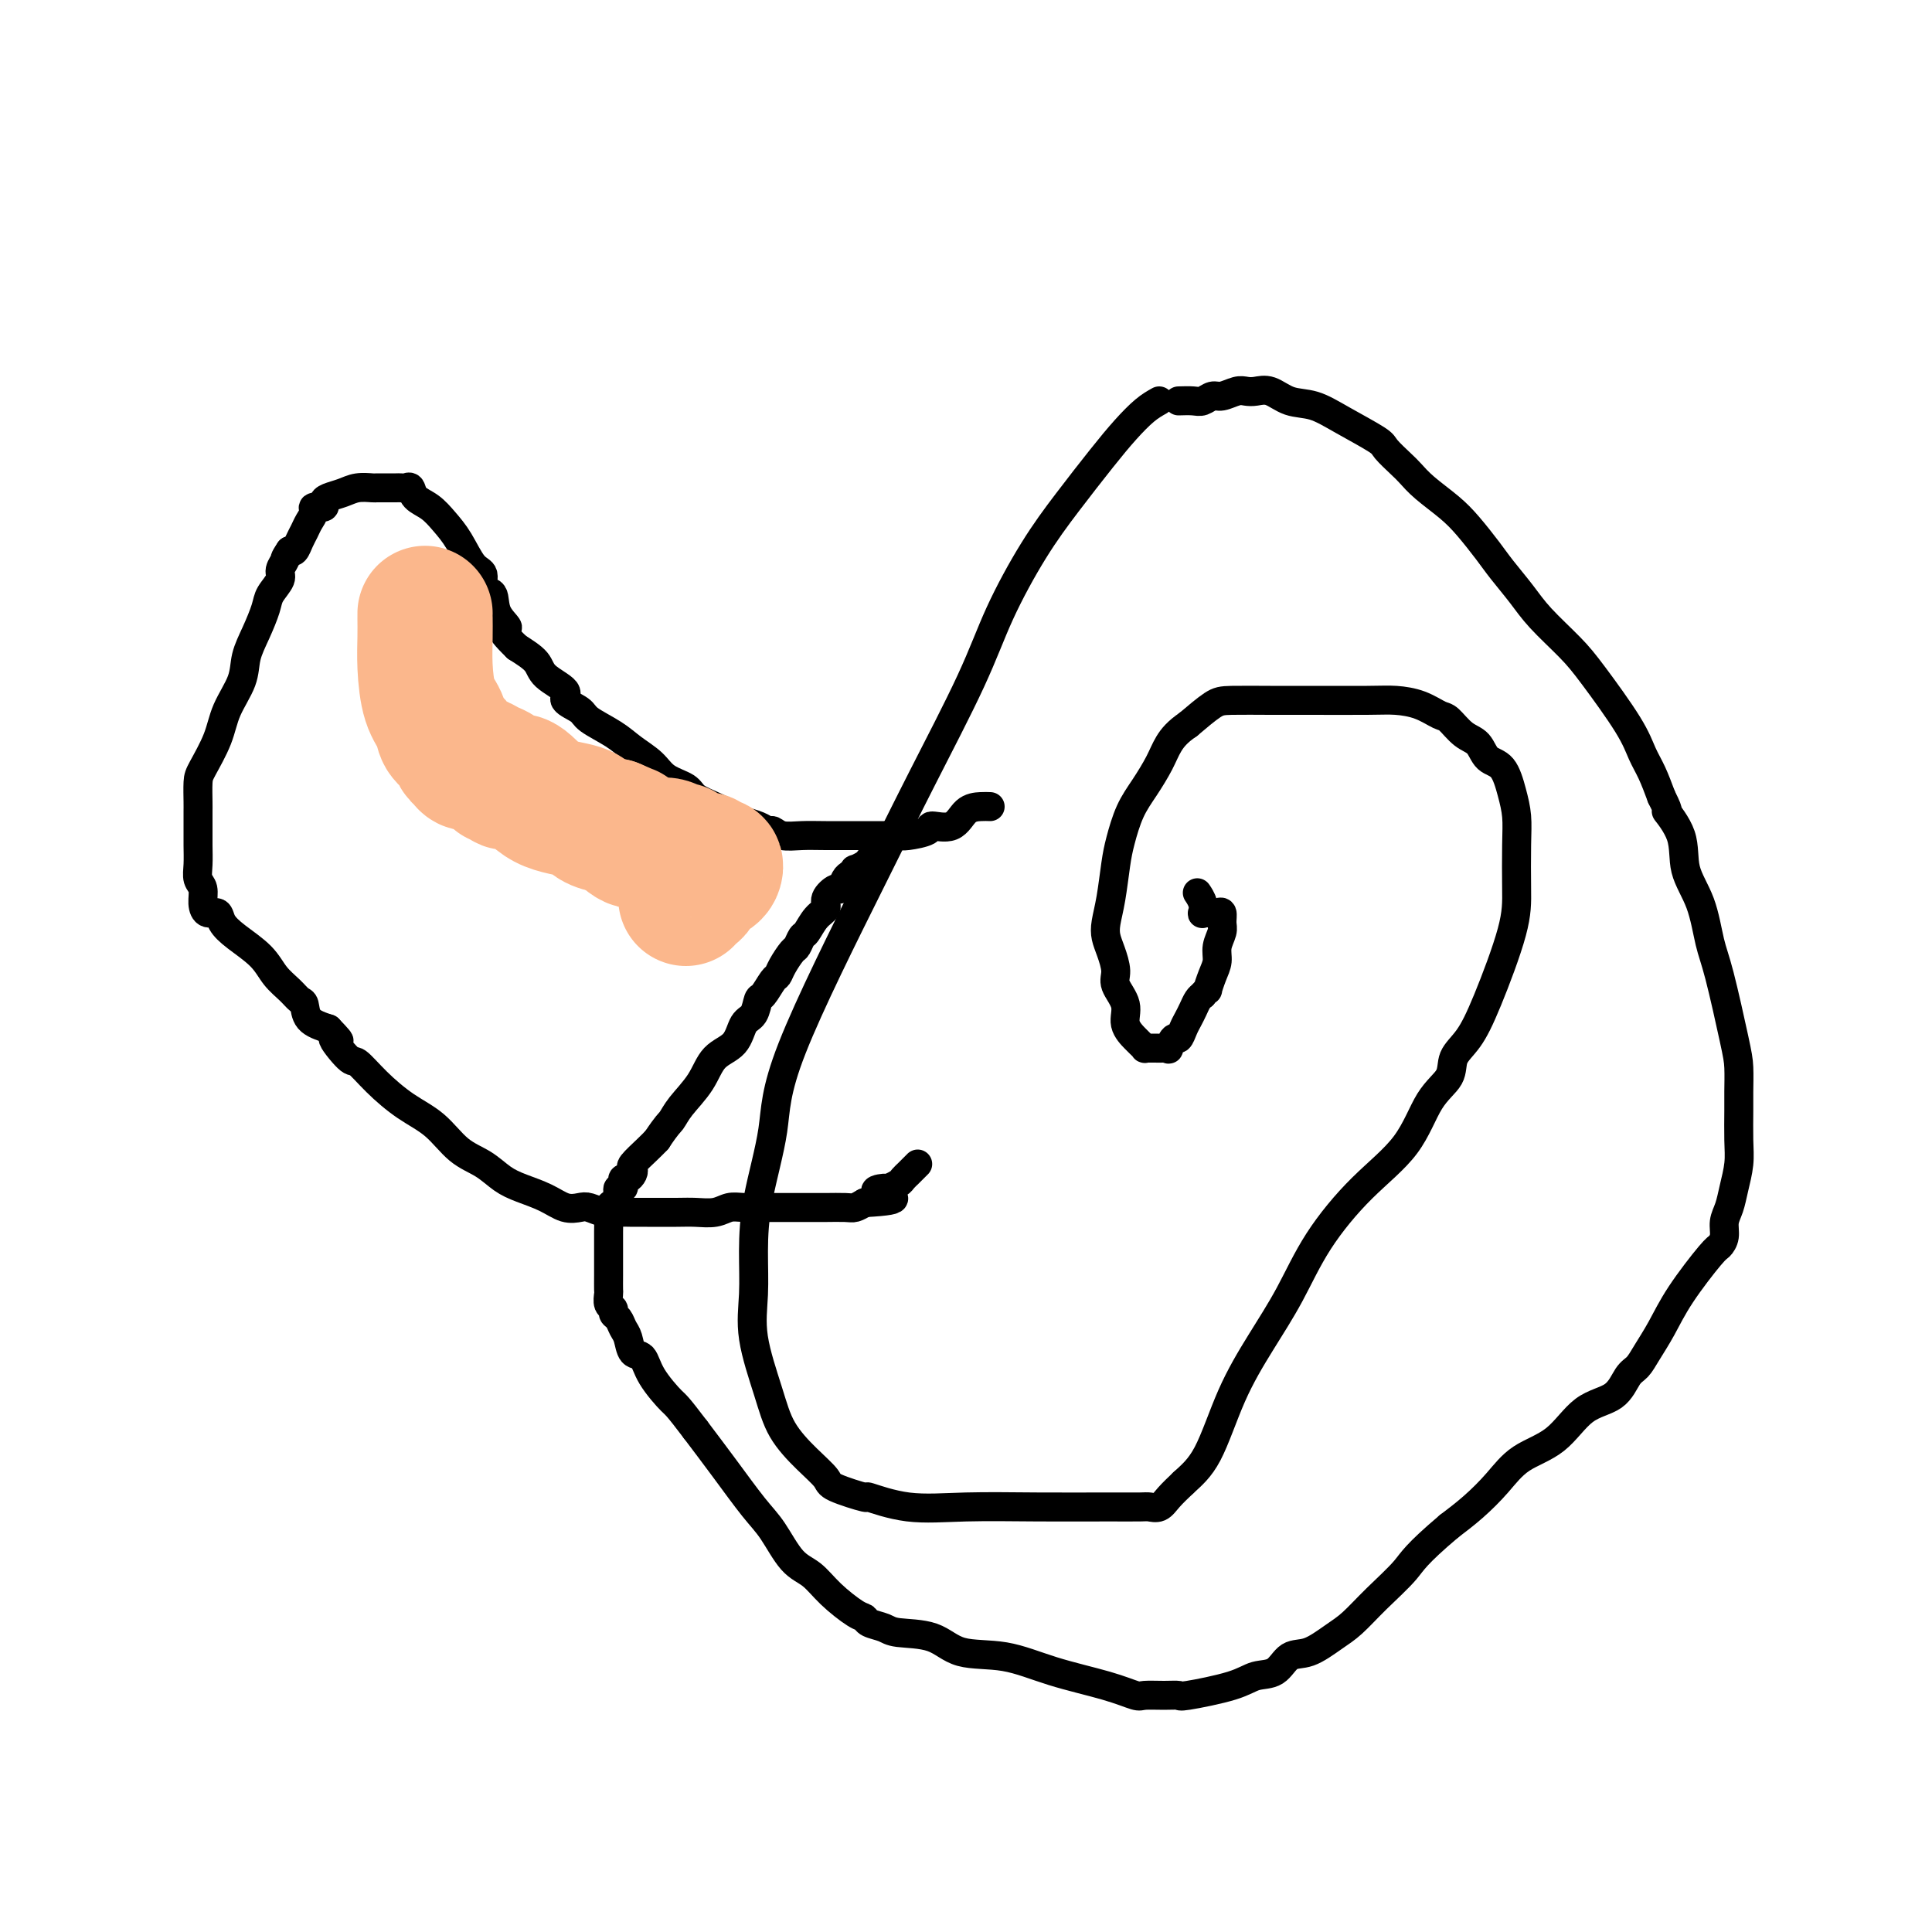
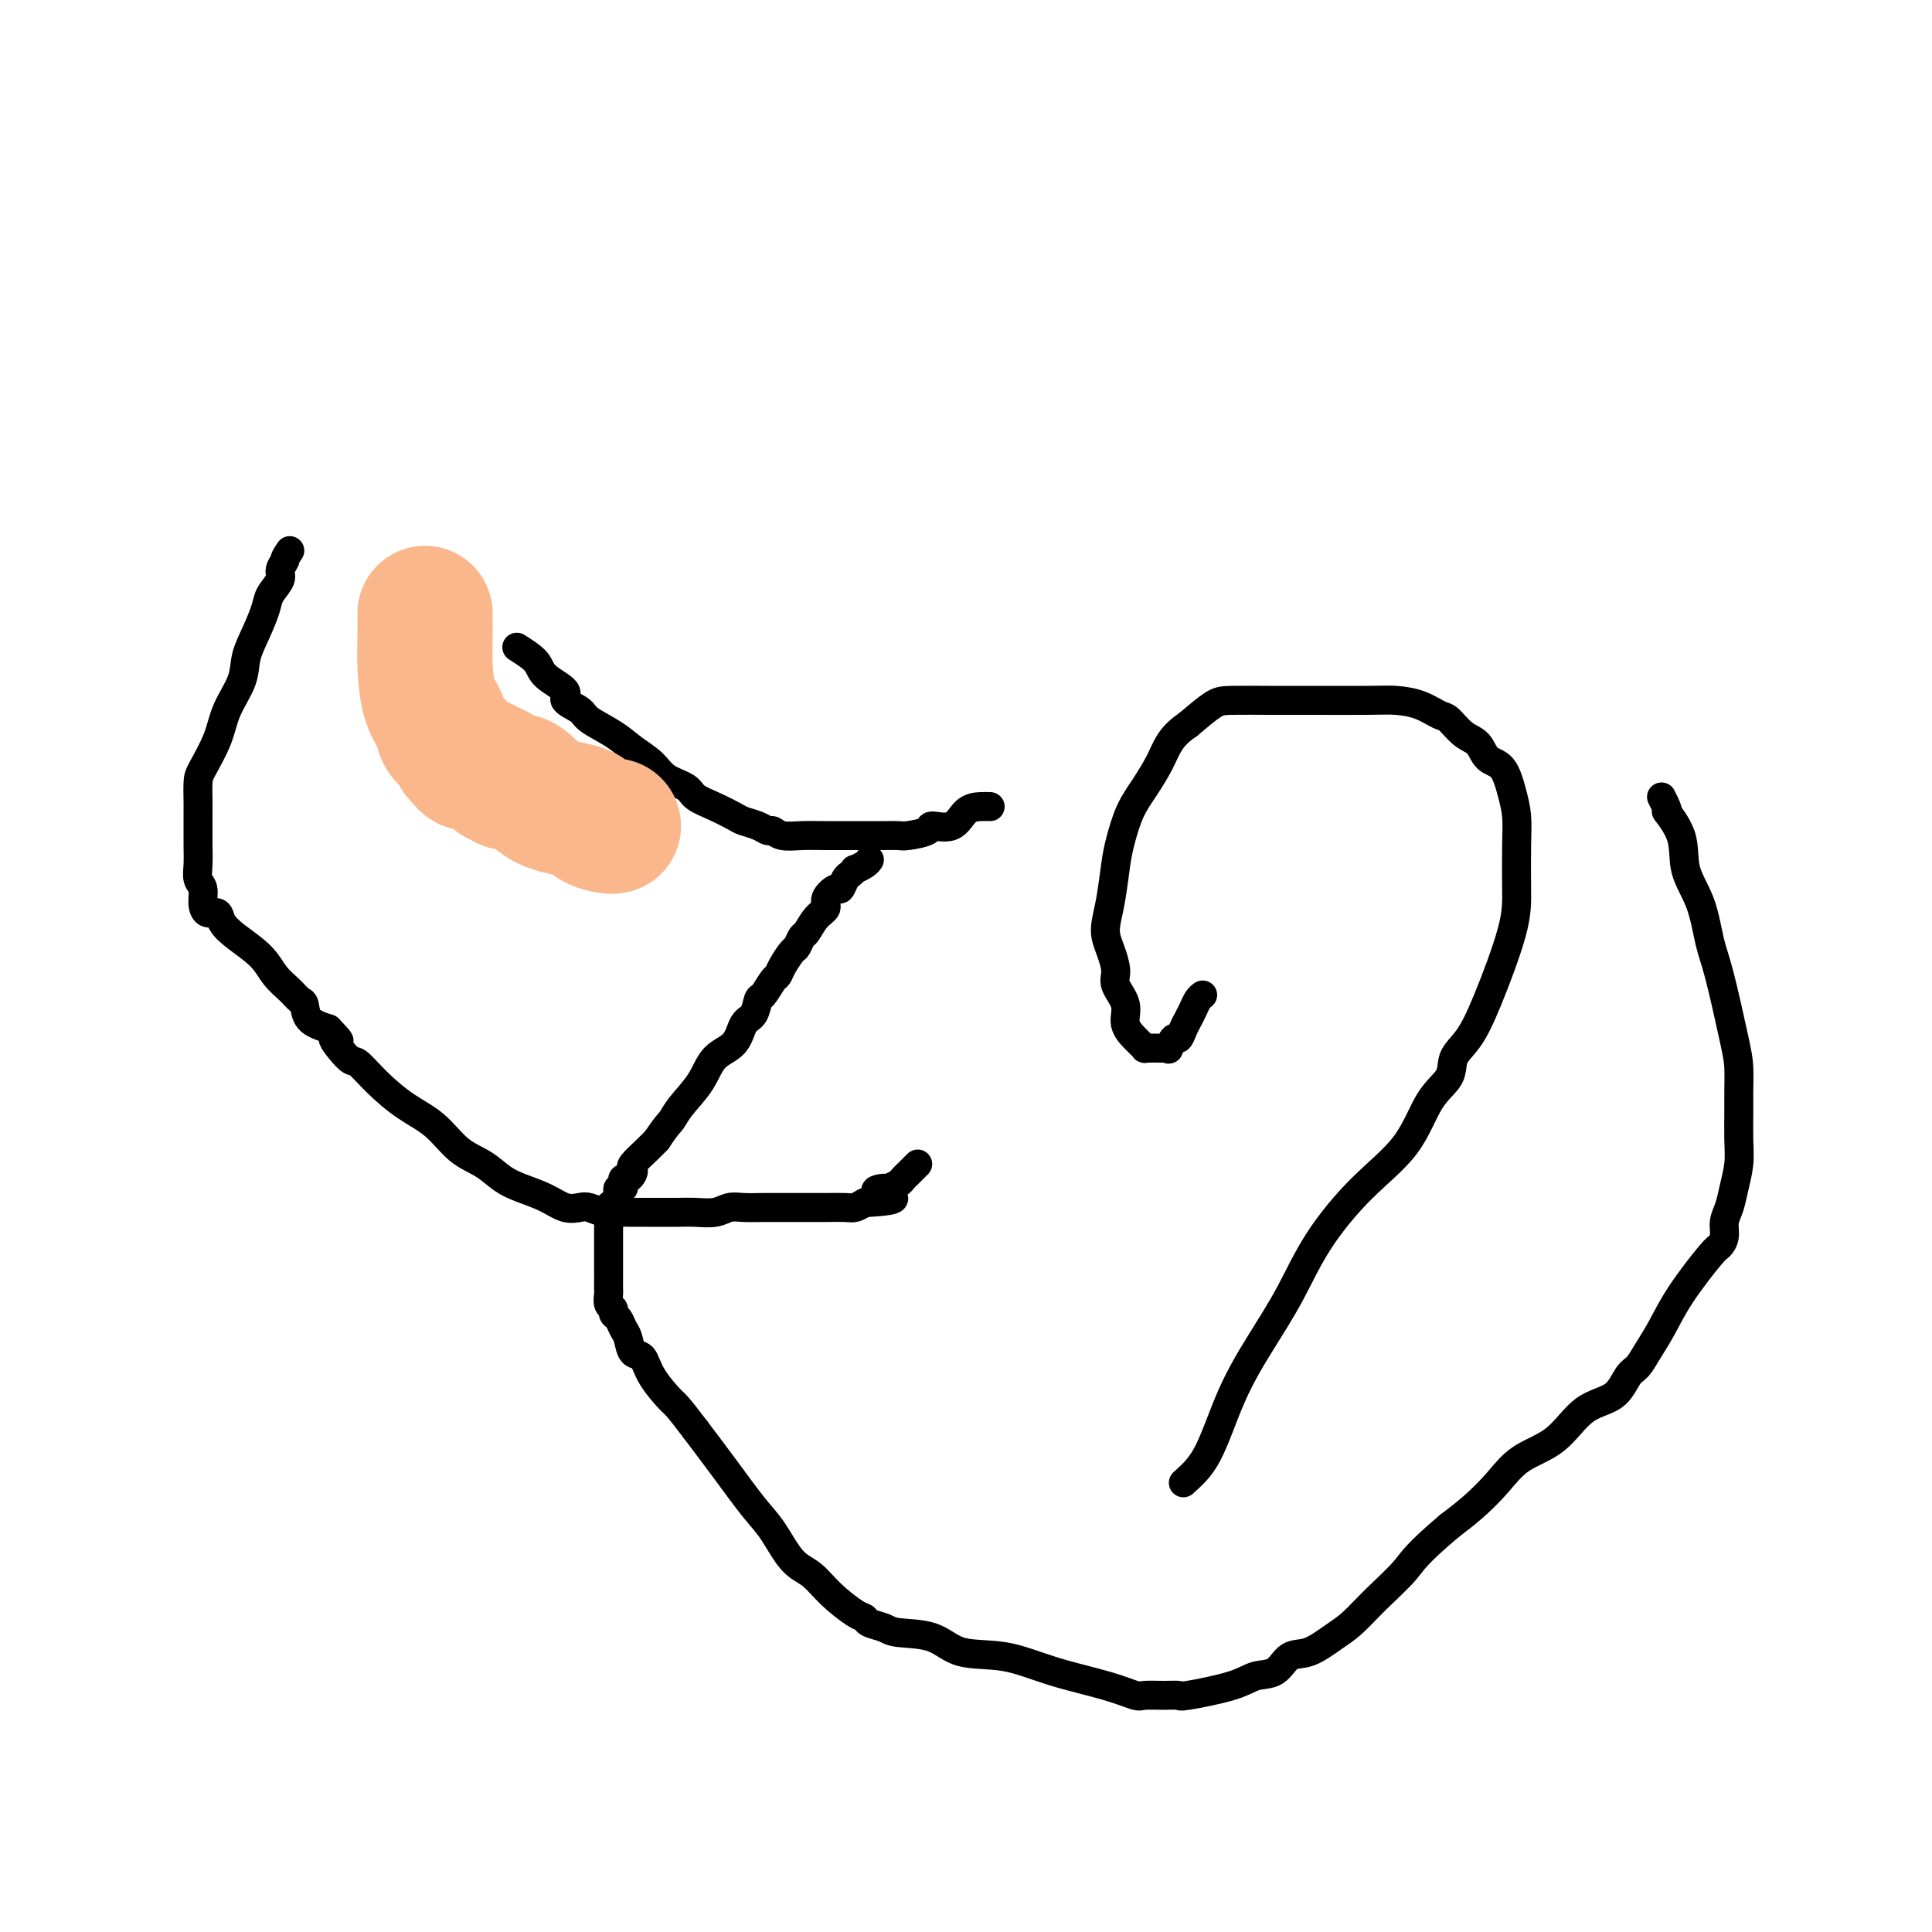
<svg xmlns="http://www.w3.org/2000/svg" viewBox="0 0 400 400" version="1.1">
  <g fill="none" stroke="#000000" stroke-width="6" stroke-linecap="round" stroke-linejoin="round">
    <path d="M205,167c-0.564,-0.021 -1.128,-0.041 -2,0c-0.872,0.041 -2.051,0.144 -3,1c-0.949,0.856 -1.667,2.464 -3,3c-1.333,0.536 -3.279,0.000 -4,0c-0.721,-0.000 -0.216,0.536 -1,1c-0.784,0.464 -2.855,0.856 -4,1c-1.145,0.144 -1.362,0.038 -2,0c-0.638,-0.038 -1.697,-0.009 -3,0c-1.303,0.009 -2.850,-0.002 -5,0c-2.150,0.002 -4.904,0.015 -7,0c-2.096,-0.015 -3.533,-0.060 -5,0c-1.467,0.060 -2.963,0.223 -4,0c-1.037,-0.223 -1.613,-0.832 -2,-1c-0.387,-0.168 -0.584,0.107 -1,0c-0.416,-0.107 -1.050,-0.595 -2,-1c-0.950,-0.405 -2.216,-0.728 -3,-1c-0.784,-0.272 -1.084,-0.495 -2,-1c-0.916,-0.505 -2.446,-1.293 -4,-2c-1.554,-0.707 -3.133,-1.333 -4,-2c-0.867,-0.667 -1.024,-1.375 -2,-2c-0.976,-0.625 -2.773,-1.168 -4,-2c-1.227,-0.832 -1.884,-1.952 -3,-3c-1.116,-1.048 -2.689,-2.024 -4,-3c-1.311,-0.976 -2.358,-1.951 -4,-3c-1.642,-1.049 -3.880,-2.171 -5,-3c-1.120,-0.829 -1.124,-1.366 -2,-2c-0.876,-0.634 -2.624,-1.366 -3,-2c-0.376,-0.634 0.621,-1.170 0,-2c-0.621,-0.830 -2.859,-1.954 -4,-3c-1.141,-1.046 -1.183,-2.013 -2,-3c-0.817,-0.987 -2.408,-1.993 -4,-3" />
-     <path d="M107,134c-5.134,-4.965 -2.471,-3.877 -2,-4c0.471,-0.123 -1.252,-1.458 -2,-3c-0.748,-1.542 -0.521,-3.290 -1,-4c-0.479,-0.710 -1.664,-0.381 -2,-1c-0.336,-0.619 0.178,-2.186 0,-3c-0.178,-0.814 -1.049,-0.875 -2,-2c-0.951,-1.125 -1.981,-3.314 -3,-5c-1.019,-1.686 -2.027,-2.868 -3,-4c-0.973,-1.132 -1.910,-2.212 -3,-3c-1.090,-0.788 -2.333,-1.283 -3,-2c-0.667,-0.717 -0.759,-1.656 -1,-2c-0.241,-0.344 -0.632,-0.092 -1,0c-0.368,0.092 -0.713,0.025 -1,0c-0.287,-0.025 -0.517,-0.007 -1,0c-0.483,0.007 -1.220,0.005 -2,0c-0.780,-0.005 -1.602,-0.012 -2,0c-0.398,0.012 -0.370,0.045 -1,0c-0.630,-0.045 -1.918,-0.166 -3,0c-1.082,0.166 -1.958,0.618 -3,1c-1.042,0.382 -2.250,0.693 -3,1c-0.750,0.307 -1.041,0.610 -1,1c0.041,0.390 0.414,0.867 0,1c-0.414,0.133 -1.617,-0.078 -2,0c-0.383,0.078 0.052,0.445 0,1c-0.052,0.555 -0.591,1.298 -1,2c-0.409,0.702 -0.687,1.363 -1,2c-0.313,0.637 -0.661,1.248 -1,2c-0.339,0.752 -0.668,1.643 -1,2c-0.332,0.357 -0.666,0.178 -1,0" />
    <path d="M60,114c-1.395,2.055 -0.884,1.693 -1,2c-0.116,0.307 -0.860,1.284 -1,2c-0.140,0.716 0.323,1.170 0,2c-0.323,0.830 -1.433,2.037 -2,3c-0.567,0.963 -0.593,1.684 -1,3c-0.407,1.316 -1.196,3.228 -2,5c-0.804,1.772 -1.623,3.406 -2,5c-0.377,1.594 -0.311,3.149 -1,5c-0.689,1.851 -2.132,3.998 -3,6c-0.868,2.002 -1.161,3.858 -2,6c-0.839,2.142 -2.225,4.568 -3,6c-0.775,1.432 -0.940,1.870 -1,3c-0.060,1.130 -0.016,2.952 0,4c0.016,1.048 0.003,1.320 0,2c-0.003,0.680 0.003,1.767 0,3c-0.003,1.233 -0.015,2.613 0,4c0.015,1.387 0.059,2.782 0,4c-0.059,1.218 -0.219,2.258 0,3c0.219,0.742 0.817,1.185 1,2c0.183,0.815 -0.049,2.002 0,3c0.049,0.998 0.380,1.806 1,2c0.620,0.194 1.530,-0.226 2,0c0.470,0.226 0.500,1.100 1,2c0.500,0.900 1.471,1.828 3,3c1.529,1.172 3.614,2.588 5,4c1.386,1.412 2.071,2.819 3,4c0.929,1.181 2.103,2.137 3,3c0.897,0.863 1.519,1.633 2,2c0.481,0.367 0.822,0.329 1,1c0.178,0.671 0.194,2.049 1,3c0.806,0.951 2.403,1.476 4,2" />
    <path d="M68,213c4.087,4.236 1.305,1.827 1,2c-0.305,0.173 1.867,2.929 3,4c1.133,1.071 1.229,0.457 2,1c0.771,0.543 2.218,2.241 4,4c1.782,1.759 3.897,3.577 6,5c2.103,1.423 4.192,2.450 6,4c1.808,1.550 3.333,3.622 5,5c1.667,1.378 3.474,2.061 5,3c1.526,0.939 2.769,2.133 4,3c1.231,0.867 2.450,1.408 4,2c1.550,0.592 3.429,1.234 5,2c1.571,0.766 2.832,1.655 4,2c1.168,0.345 2.242,0.145 3,0c0.758,-0.145 1.200,-0.235 2,0c0.800,0.235 1.957,0.795 3,1c1.043,0.205 1.972,0.055 3,0c1.028,-0.055 2.155,-0.014 3,0c0.845,0.014 1.409,-0.000 3,0c1.591,0.000 4.210,0.014 6,0c1.790,-0.014 2.751,-0.056 4,0c1.249,0.056 2.785,0.211 4,0c1.215,-0.211 2.109,-0.789 3,-1c0.891,-0.211 1.779,-0.057 3,0c1.221,0.057 2.776,0.015 4,0c1.224,-0.015 2.117,-0.004 3,0c0.883,0.004 1.755,0.002 3,0c1.245,-0.002 2.861,-0.003 4,0c1.139,0.003 1.800,0.011 3,0c1.200,-0.011 2.938,-0.041 4,0c1.062,0.041 1.446,0.155 2,0c0.554,-0.155 1.277,-0.577 2,-1" />
    <path d="M179,249c10.219,-0.543 4.765,-1.402 3,-2c-1.765,-0.598 0.158,-0.935 1,-1c0.842,-0.065 0.603,0.141 1,0c0.397,-0.141 1.430,-0.629 2,-1c0.570,-0.371 0.678,-0.625 1,-1c0.322,-0.375 0.857,-0.871 1,-1c0.143,-0.129 -0.106,0.110 0,0c0.106,-0.110 0.567,-0.568 1,-1c0.433,-0.432 0.838,-0.838 1,-1c0.162,-0.162 0.081,-0.081 0,0" />
-     <path d="M240,83c-0.922,0.517 -1.843,1.034 -3,2c-1.157,0.966 -2.549,2.382 -4,4c-1.451,1.618 -2.960,3.439 -5,6c-2.040,2.561 -4.612,5.861 -7,9c-2.388,3.139 -4.592,6.118 -7,10c-2.408,3.882 -5.020,8.666 -7,13c-1.980,4.334 -3.326,8.217 -6,14c-2.674,5.783 -6.674,13.467 -10,20c-3.326,6.533 -5.977,11.917 -11,22c-5.023,10.083 -12.417,24.865 -16,34c-3.583,9.135 -3.355,12.622 -4,17c-0.645,4.378 -2.164,9.645 -3,14c-0.836,4.355 -0.991,7.797 -1,11c-0.009,3.203 0.128,6.166 0,9c-0.128,2.834 -0.521,5.540 0,9c0.521,3.460 1.955,7.675 3,11c1.045,3.325 1.701,5.761 3,8c1.299,2.239 3.243,4.283 5,6c1.757,1.717 3.329,3.109 4,4c0.671,0.891 0.440,1.282 2,2c1.560,0.718 4.910,1.761 6,2c1.090,0.239 -0.079,-0.328 1,0c1.079,0.328 4.408,1.552 8,2c3.592,0.448 7.448,0.120 12,0c4.552,-0.120 9.800,-0.031 15,0c5.200,0.031 10.351,0.003 14,0c3.649,-0.003 5.795,0.019 7,0c1.205,-0.019 1.467,-0.077 2,0c0.533,0.077 1.336,0.290 2,0c0.664,-0.290 1.190,-1.083 2,-2c0.810,-0.917 1.905,-1.959 3,-3" />
    <path d="M245,307c1.679,-1.549 3.376,-2.923 5,-6c1.624,-3.077 3.175,-7.857 5,-12c1.825,-4.143 3.923,-7.650 6,-11c2.077,-3.350 4.133,-6.542 6,-10c1.867,-3.458 3.544,-7.183 6,-11c2.456,-3.817 5.689,-7.725 9,-11c3.311,-3.275 6.700,-5.917 9,-9c2.300,-3.083 3.513,-6.605 5,-9c1.487,-2.395 3.250,-3.661 4,-5c0.750,-1.339 0.488,-2.752 1,-4c0.512,-1.248 1.797,-2.331 3,-4c1.203,-1.669 2.323,-3.923 4,-8c1.677,-4.077 3.911,-9.979 5,-14c1.089,-4.021 1.033,-6.163 1,-9c-0.033,-2.837 -0.043,-6.369 0,-9c0.043,-2.631 0.140,-4.361 0,-6c-0.140,-1.639 -0.515,-3.186 -1,-5c-0.485,-1.814 -1.078,-3.894 -2,-5c-0.922,-1.106 -2.171,-1.237 -3,-2c-0.829,-0.763 -1.238,-2.158 -2,-3c-0.762,-0.842 -1.876,-1.129 -3,-2c-1.124,-0.871 -2.257,-2.324 -3,-3c-0.743,-0.676 -1.096,-0.573 -2,-1c-0.904,-0.427 -2.359,-1.382 -4,-2c-1.641,-0.618 -3.468,-0.898 -5,-1c-1.532,-0.102 -2.768,-0.027 -6,0c-3.232,0.027 -8.460,0.004 -12,0c-3.540,-0.004 -5.392,0.009 -8,0c-2.608,-0.009 -5.971,-0.041 -8,0c-2.029,0.041 -2.722,0.155 -4,1c-1.278,0.845 -3.139,2.423 -5,4" />
    <path d="M246,150c-2.215,1.502 -3.251,2.758 -4,4c-0.749,1.242 -1.209,2.472 -2,4c-0.791,1.528 -1.914,3.356 -3,5c-1.086,1.644 -2.137,3.104 -3,5c-0.863,1.896 -1.538,4.226 -2,6c-0.462,1.774 -0.710,2.991 -1,5c-0.290,2.009 -0.623,4.810 -1,7c-0.377,2.190 -0.797,3.768 -1,5c-0.203,1.232 -0.190,2.118 0,3c0.190,0.882 0.557,1.762 1,3c0.443,1.238 0.963,2.836 1,4c0.037,1.164 -0.408,1.894 0,3c0.408,1.106 1.668,2.587 2,4c0.332,1.413 -0.266,2.757 0,4c0.266,1.243 1.395,2.386 2,3c0.605,0.614 0.686,0.700 1,1c0.314,0.300 0.861,0.812 1,1c0.139,0.188 -0.131,0.050 0,0c0.131,-0.050 0.661,-0.011 1,0c0.339,0.011 0.486,-0.005 1,0c0.514,0.005 1.395,0.031 2,0c0.605,-0.031 0.936,-0.119 1,0c0.064,0.119 -0.137,0.446 0,0c0.137,-0.446 0.614,-1.666 1,-2c0.386,-0.334 0.681,0.219 1,0c0.319,-0.219 0.663,-1.211 1,-2c0.337,-0.789 0.668,-1.377 1,-2c0.332,-0.623 0.666,-1.283 1,-2c0.334,-0.717 0.667,-1.491 1,-2c0.333,-0.509 0.667,-0.755 1,-1" />
-     <path d="M249,206c1.421,-1.785 0.973,-0.747 1,-1c0.027,-0.253 0.529,-1.796 1,-3c0.471,-1.204 0.912,-2.067 1,-3c0.088,-0.933 -0.175,-1.935 0,-3c0.175,-1.065 0.789,-2.194 1,-3c0.211,-0.806 0.019,-1.288 0,-2c-0.019,-0.712 0.136,-1.655 0,-2c-0.136,-0.345 -0.562,-0.093 -1,0c-0.438,0.093 -0.888,0.026 -1,0c-0.112,-0.026 0.115,-0.013 0,0c-0.115,0.013 -0.570,0.024 -1,0c-0.430,-0.024 -0.833,-0.084 -1,0c-0.167,0.084 -0.096,0.311 0,0c0.096,-0.311 0.218,-1.161 0,-2c-0.218,-0.839 -0.777,-1.668 -1,-2c-0.223,-0.332 -0.112,-0.166 0,0" />
-     <path d="M244,83c1.091,-0.033 2.183,-0.065 3,0c0.817,0.065 1.360,0.228 2,0c0.640,-0.228 1.378,-0.845 2,-1c0.622,-0.155 1.128,0.153 2,0c0.872,-0.153 2.112,-0.766 3,-1c0.888,-0.234 1.426,-0.089 2,0c0.574,0.089 1.185,0.123 2,0c0.815,-0.123 1.833,-0.401 3,0c1.167,0.401 2.482,1.482 4,2c1.518,0.518 3.240,0.474 5,1c1.760,0.526 3.559,1.621 6,3c2.441,1.379 5.523,3.043 7,4c1.477,0.957 1.350,1.207 2,2c0.650,0.793 2.077,2.128 3,3c0.923,0.872 1.342,1.279 2,2c0.658,0.721 1.553,1.756 3,3c1.447,1.244 3.444,2.699 5,4c1.556,1.301 2.672,2.450 4,4c1.328,1.550 2.869,3.502 4,5c1.131,1.498 1.853,2.541 3,4c1.147,1.459 2.720,3.334 4,5c1.280,1.666 2.268,3.124 4,5c1.732,1.876 4.207,4.170 6,6c1.793,1.830 2.903,3.195 5,6c2.097,2.805 5.181,7.051 7,10c1.819,2.949 2.374,4.602 3,6c0.626,1.398 1.322,2.542 2,4c0.678,1.458 1.339,3.229 2,5" />
    <path d="M344,165c2.215,4.335 0.754,2.673 1,3c0.246,0.327 2.200,2.645 3,5c0.800,2.355 0.445,4.748 1,7c0.555,2.252 2.019,4.362 3,7c0.981,2.638 1.478,5.805 2,8c0.522,2.195 1.068,3.417 2,7c0.932,3.583 2.249,9.525 3,13c0.751,3.475 0.934,4.483 1,6c0.066,1.517 0.015,3.542 0,5c-0.015,1.458 0.007,2.347 0,4c-0.007,1.653 -0.044,4.070 0,6c0.044,1.930 0.170,3.374 0,5c-0.170,1.626 -0.637,3.434 -1,5c-0.363,1.566 -0.621,2.890 -1,4c-0.379,1.110 -0.877,2.006 -1,3c-0.123,0.994 0.130,2.085 0,3c-0.130,0.915 -0.643,1.655 -1,2c-0.357,0.345 -0.557,0.295 -2,2c-1.443,1.705 -4.130,5.165 -6,8c-1.870,2.835 -2.924,5.046 -4,7c-1.076,1.954 -2.173,3.650 -3,5c-0.827,1.350 -1.383,2.353 -2,3c-0.617,0.647 -1.294,0.937 -2,2c-0.706,1.063 -1.440,2.898 -3,4c-1.560,1.102 -3.946,1.470 -6,3c-2.054,1.530 -3.777,4.222 -6,6c-2.223,1.778 -4.946,2.641 -7,4c-2.054,1.359 -3.438,3.212 -5,5c-1.562,1.788 -3.304,3.511 -5,5c-1.696,1.489 -3.348,2.745 -5,4" />
    <path d="M300,316c-7.003,5.923 -7.510,7.230 -9,9c-1.490,1.770 -3.964,4.002 -6,6c-2.036,1.998 -3.636,3.761 -5,5c-1.364,1.239 -2.493,1.952 -4,3c-1.507,1.048 -3.391,2.430 -5,3c-1.609,0.570 -2.943,0.328 -4,1c-1.057,0.672 -1.836,2.257 -3,3c-1.164,0.743 -2.712,0.644 -4,1c-1.288,0.356 -2.317,1.167 -5,2c-2.683,0.833 -7.020,1.689 -9,2c-1.980,0.311 -1.602,0.078 -2,0c-0.398,-0.078 -1.572,-0.001 -3,0c-1.428,0.001 -3.109,-0.074 -4,0c-0.891,0.074 -0.993,0.296 -2,0c-1.007,-0.296 -2.919,-1.109 -6,-2c-3.081,-0.891 -7.329,-1.860 -11,-3c-3.671,-1.140 -6.764,-2.452 -10,-3c-3.236,-0.548 -6.615,-0.332 -9,-1c-2.385,-0.668 -3.777,-2.221 -6,-3c-2.223,-0.779 -5.279,-0.784 -7,-1c-1.721,-0.216 -2.109,-0.644 -3,-1c-0.891,-0.356 -2.285,-0.641 -3,-1c-0.715,-0.359 -0.749,-0.792 -1,-1c-0.251,-0.208 -0.717,-0.190 -2,-1c-1.283,-0.810 -3.384,-2.446 -5,-4c-1.616,-1.554 -2.748,-3.025 -4,-4c-1.252,-0.975 -2.623,-1.455 -4,-3c-1.377,-1.545 -2.761,-4.156 -4,-6c-1.239,-1.844 -2.334,-2.919 -4,-5c-1.666,-2.081 -3.905,-5.166 -6,-8c-2.095,-2.834 -4.048,-5.417 -6,-8" />
    <path d="M144,296c-4.008,-5.296 -4.030,-5.037 -5,-6c-0.970,-0.963 -2.890,-3.150 -4,-5c-1.110,-1.850 -1.410,-3.364 -2,-4c-0.590,-0.636 -1.468,-0.394 -2,-1c-0.532,-0.606 -0.716,-2.061 -1,-3c-0.284,-0.939 -0.668,-1.364 -1,-2c-0.332,-0.636 -0.611,-1.484 -1,-2c-0.389,-0.516 -0.889,-0.700 -1,-1c-0.111,-0.300 0.166,-0.715 0,-1c-0.166,-0.285 -0.777,-0.440 -1,-1c-0.223,-0.560 -0.060,-1.525 0,-2c0.060,-0.475 0.016,-0.462 0,-1c-0.016,-0.538 -0.004,-1.628 0,-3c0.004,-1.372 0.000,-3.026 0,-4c-0.000,-0.974 0.003,-1.269 0,-2c-0.003,-0.731 -0.011,-1.898 0,-3c0.011,-1.102 0.042,-2.140 0,-3c-0.042,-0.860 -0.156,-1.541 0,-2c0.156,-0.459 0.581,-0.697 1,-1c0.419,-0.303 0.830,-0.672 1,-1c0.170,-0.328 0.097,-0.614 0,-1c-0.097,-0.386 -0.219,-0.873 0,-1c0.219,-0.127 0.780,0.107 1,0c0.220,-0.107 0.098,-0.554 0,-1c-0.098,-0.446 -0.172,-0.891 0,-1c0.172,-0.109 0.592,0.119 1,0c0.408,-0.119 0.806,-0.584 1,-1c0.194,-0.416 0.186,-0.782 0,-1c-0.186,-0.218 -0.550,-0.290 0,-1c0.550,-0.710 2.014,-2.060 3,-3c0.986,-0.940 1.493,-1.470 2,-2" />
    <path d="M136,236c2.161,-3.261 2.565,-3.414 3,-4c0.435,-0.586 0.903,-1.607 2,-3c1.097,-1.393 2.822,-3.159 4,-5c1.178,-1.841 1.807,-3.758 3,-5c1.193,-1.242 2.949,-1.808 4,-3c1.051,-1.192 1.399,-3.010 2,-4c0.601,-0.990 1.457,-1.154 2,-2c0.543,-0.846 0.774,-2.375 1,-3c0.226,-0.625 0.445,-0.346 1,-1c0.555,-0.654 1.444,-2.240 2,-3c0.556,-0.760 0.779,-0.694 1,-1c0.221,-0.306 0.440,-0.983 1,-2c0.560,-1.017 1.462,-2.373 2,-3c0.538,-0.627 0.712,-0.524 1,-1c0.288,-0.476 0.688,-1.530 1,-2c0.312,-0.470 0.535,-0.354 1,-1c0.465,-0.646 1.171,-2.052 2,-3c0.829,-0.948 1.780,-1.438 2,-2c0.220,-0.562 -0.292,-1.197 0,-2c0.292,-0.803 1.389,-1.774 2,-2c0.611,-0.226 0.736,0.294 1,0c0.264,-0.294 0.666,-1.402 1,-2c0.334,-0.598 0.601,-0.686 1,-1c0.399,-0.314 0.930,-0.855 1,-1c0.070,-0.145 -0.321,0.105 0,0c0.321,-0.105 1.356,-0.567 2,-1c0.644,-0.433 0.898,-0.838 1,-1c0.102,-0.162 0.051,-0.081 0,0" />
  </g>
  <g fill="none" stroke="#FBB78C" stroke-width="28" stroke-linecap="round" stroke-linejoin="round">
    <path d="M88,127c-0.004,0.102 -0.008,0.204 0,1c0.008,0.796 0.029,2.286 0,4c-0.029,1.714 -0.106,3.652 0,6c0.106,2.348 0.395,5.105 1,7c0.605,1.895 1.524,2.927 2,4c0.476,1.073 0.508,2.186 1,3c0.492,0.814 1.444,1.327 2,2c0.556,0.673 0.715,1.504 1,2c0.285,0.496 0.697,0.657 1,1c0.303,0.343 0.497,0.866 1,1c0.503,0.134 1.315,-0.123 2,0c0.685,0.123 1.243,0.626 2,1c0.757,0.374 1.713,0.618 2,1c0.287,0.382 -0.097,0.900 0,1c0.097,0.100 0.673,-0.220 1,0c0.327,0.220 0.404,0.980 1,1c0.596,0.020 1.711,-0.698 3,0c1.289,0.698 2.751,2.814 5,4c2.249,1.186 5.283,1.442 7,2c1.717,0.558 2.116,1.420 3,2c0.884,0.580 2.253,0.880 3,1c0.747,0.120 0.874,0.060 1,0" />
-     <path d="M127,171c5.154,2.266 2.539,0.932 2,1c-0.539,0.068 0.997,1.539 2,2c1.003,0.461 1.473,-0.087 2,0c0.527,0.087 1.109,0.811 2,1c0.891,0.189 2.089,-0.156 3,0c0.911,0.156 1.535,0.813 2,1c0.465,0.187 0.773,-0.094 1,0c0.227,0.094 0.375,0.565 1,1c0.625,0.435 1.726,0.834 2,1c0.274,0.166 -0.280,0.100 0,0c0.280,-0.100 1.393,-0.234 2,0c0.607,0.234 0.706,0.836 1,1c0.294,0.164 0.782,-0.111 1,0c0.218,0.111 0.164,0.607 0,1c-0.164,0.393 -0.439,0.683 -1,1c-0.561,0.317 -1.407,0.662 -2,1c-0.593,0.338 -0.932,0.668 -1,1c-0.068,0.332 0.136,0.666 0,1c-0.136,0.334 -0.610,0.667 -1,1c-0.390,0.333 -0.695,0.667 -1,1" />
  </g>
</svg>